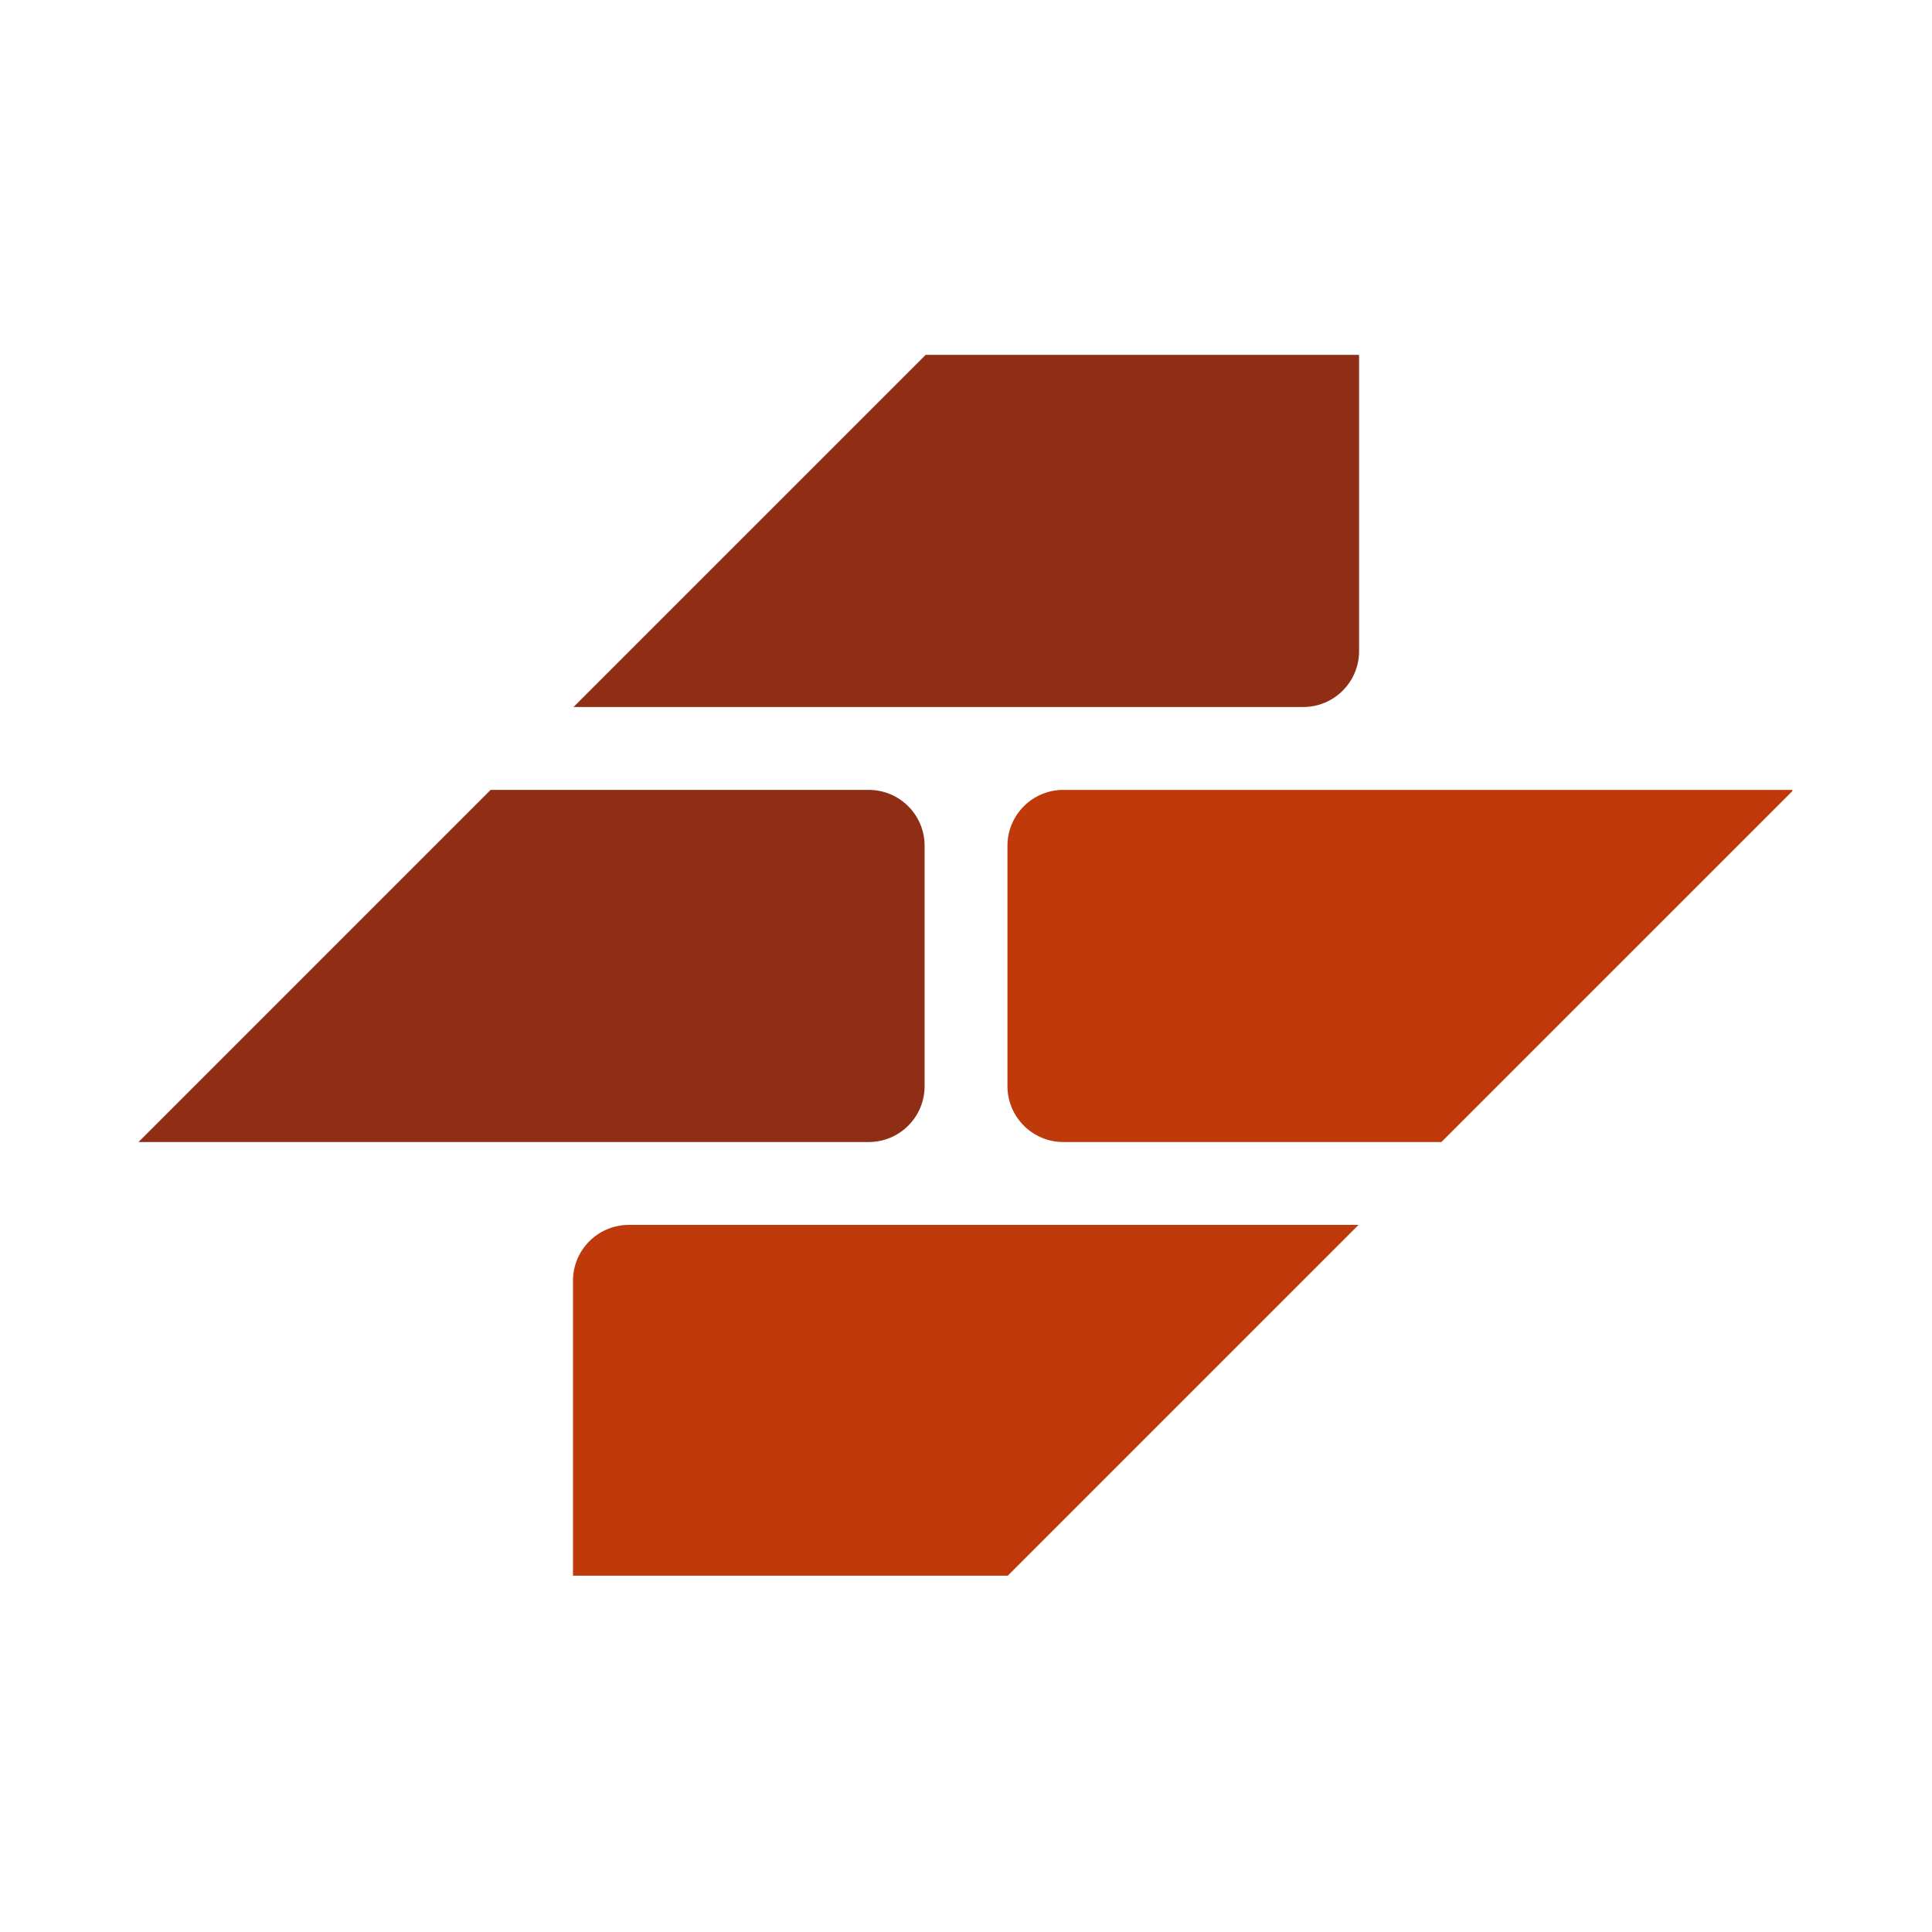
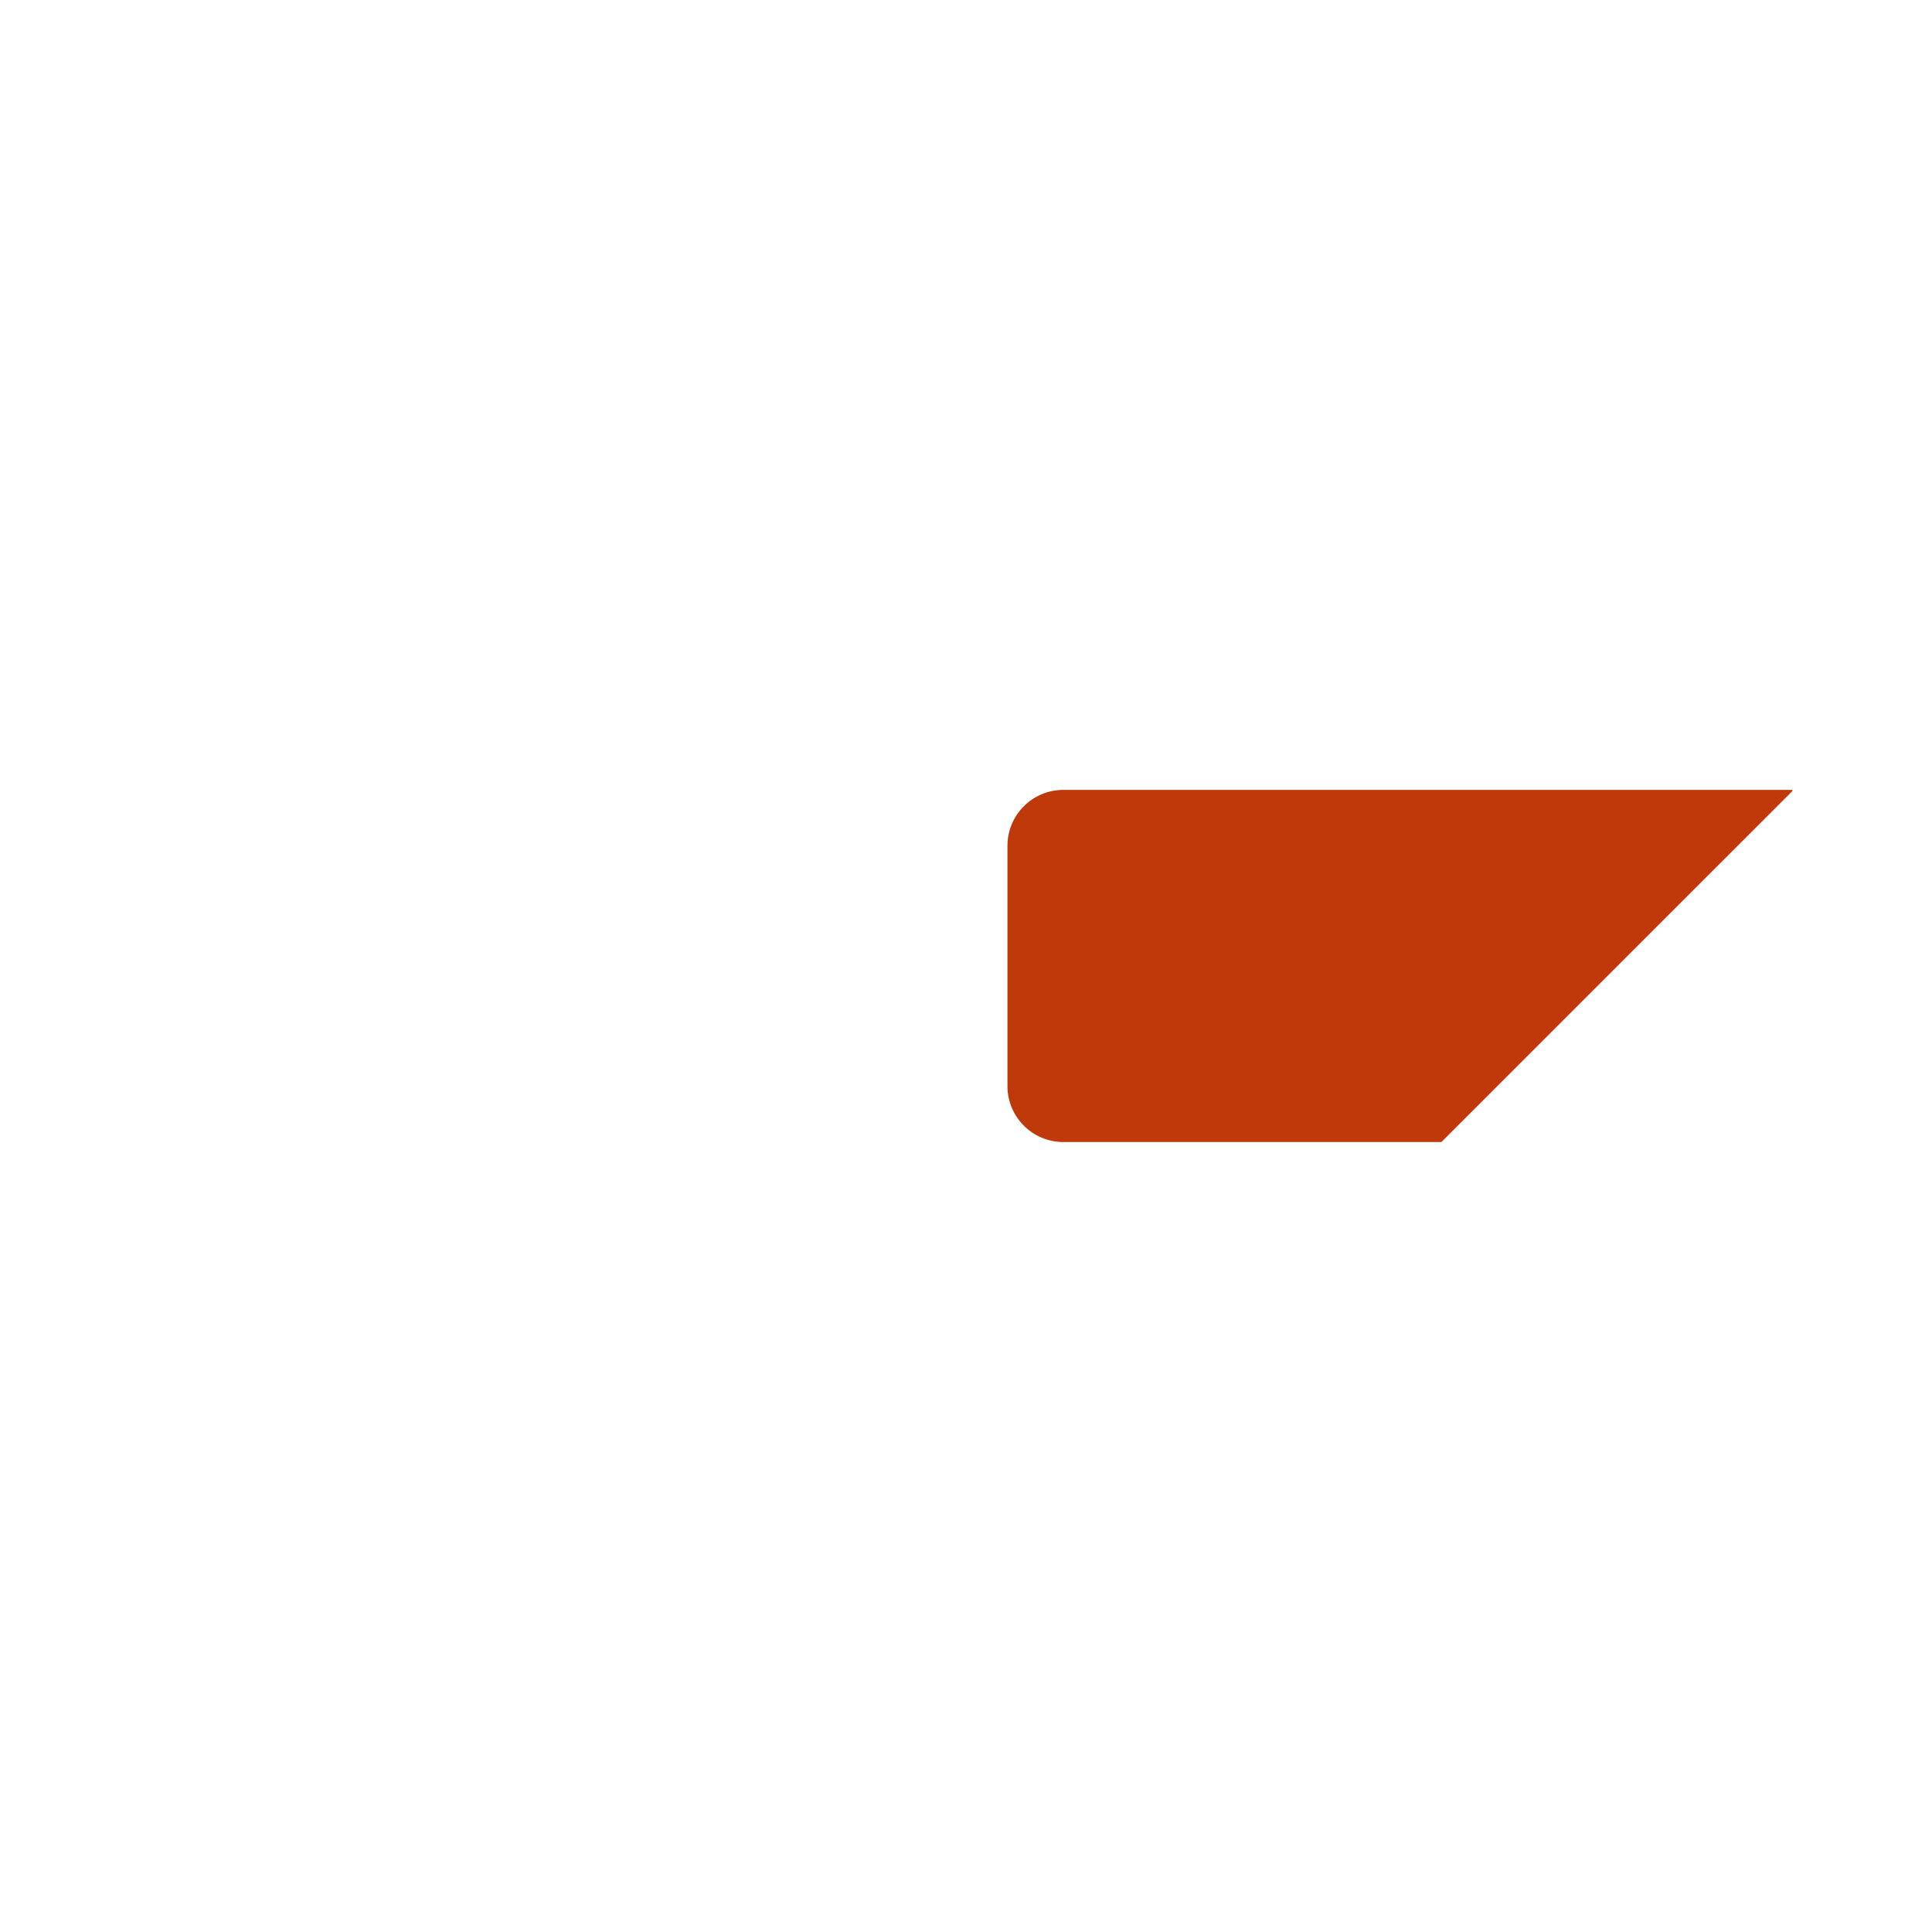
<svg xmlns="http://www.w3.org/2000/svg" width="500" zoomAndPan="magnify" viewBox="0 0 375 375" height="500" preserveAspectRatio="xMidYMid meet" version="1.0">
  <defs>
    <clipPath id="f5805197e6">
-       <path d="M 111.203 237.52 L 264 237.52 L 264 305.844 L 111.203 305.844 Z M 111.203 237.52 " clip-rule="nonzero" />
-     </clipPath>
+       </clipPath>
    <clipPath id="c64b16696a">
      <path d="M 195.523 153.199 L 347.883 153.199 L 347.883 221.711 L 195.523 221.711 Z M 195.523 153.199 " clip-rule="nonzero" />
    </clipPath>
    <clipPath id="758a58c771">
-       <path d="M 26.883 153 L 180 153 L 180 222 L 26.883 222 Z M 26.883 153 " clip-rule="nonzero" />
-     </clipPath>
+       </clipPath>
    <clipPath id="c86720bd04">
      <path d="M 111 68.844 L 264 68.844 L 264 138 L 111 138 Z M 111 68.844 " clip-rule="nonzero" />
    </clipPath>
  </defs>
  <g clip-path="url(#f5805197e6)">
-     <path fill="#bf390b" d="M 263.691 237.754 L 122.059 237.754 C 116.07 237.754 111.215 242.605 111.215 248.598 L 111.215 306.105 L 195.34 306.105 L 263.691 237.754 " fill-opacity="1" fill-rule="nonzero" />
-   </g>
+     </g>
  <g clip-path="url(#c64b16696a)">
    <path fill="#bf390b" d="M 348.133 153.316 L 206.395 153.316 C 200.406 153.316 195.547 158.168 195.547 164.16 L 195.547 210.82 C 195.547 216.812 200.406 221.668 206.395 221.668 L 279.777 221.668 L 348.133 153.316 " fill-opacity="1" fill-rule="nonzero" />
  </g>
  <g clip-path="url(#758a58c771)">
-     <path fill="#902e15" d="M 26.883 221.668 L 168.617 221.668 C 174.609 221.668 179.465 216.812 179.465 210.82 L 179.465 164.16 C 179.465 158.168 174.609 153.316 168.617 153.316 L 95.234 153.316 L 26.883 221.668 " fill-opacity="1" fill-rule="nonzero" />
-   </g>
+     </g>
  <g clip-path="url(#c86720bd04)">
-     <path fill="#902e15" d="M 179.672 68.879 L 111.32 137.23 L 252.953 137.23 C 258.941 137.23 263.797 132.375 263.797 126.383 L 263.797 68.879 L 179.672 68.879 " fill-opacity="1" fill-rule="nonzero" />
-   </g>
+     </g>
</svg>